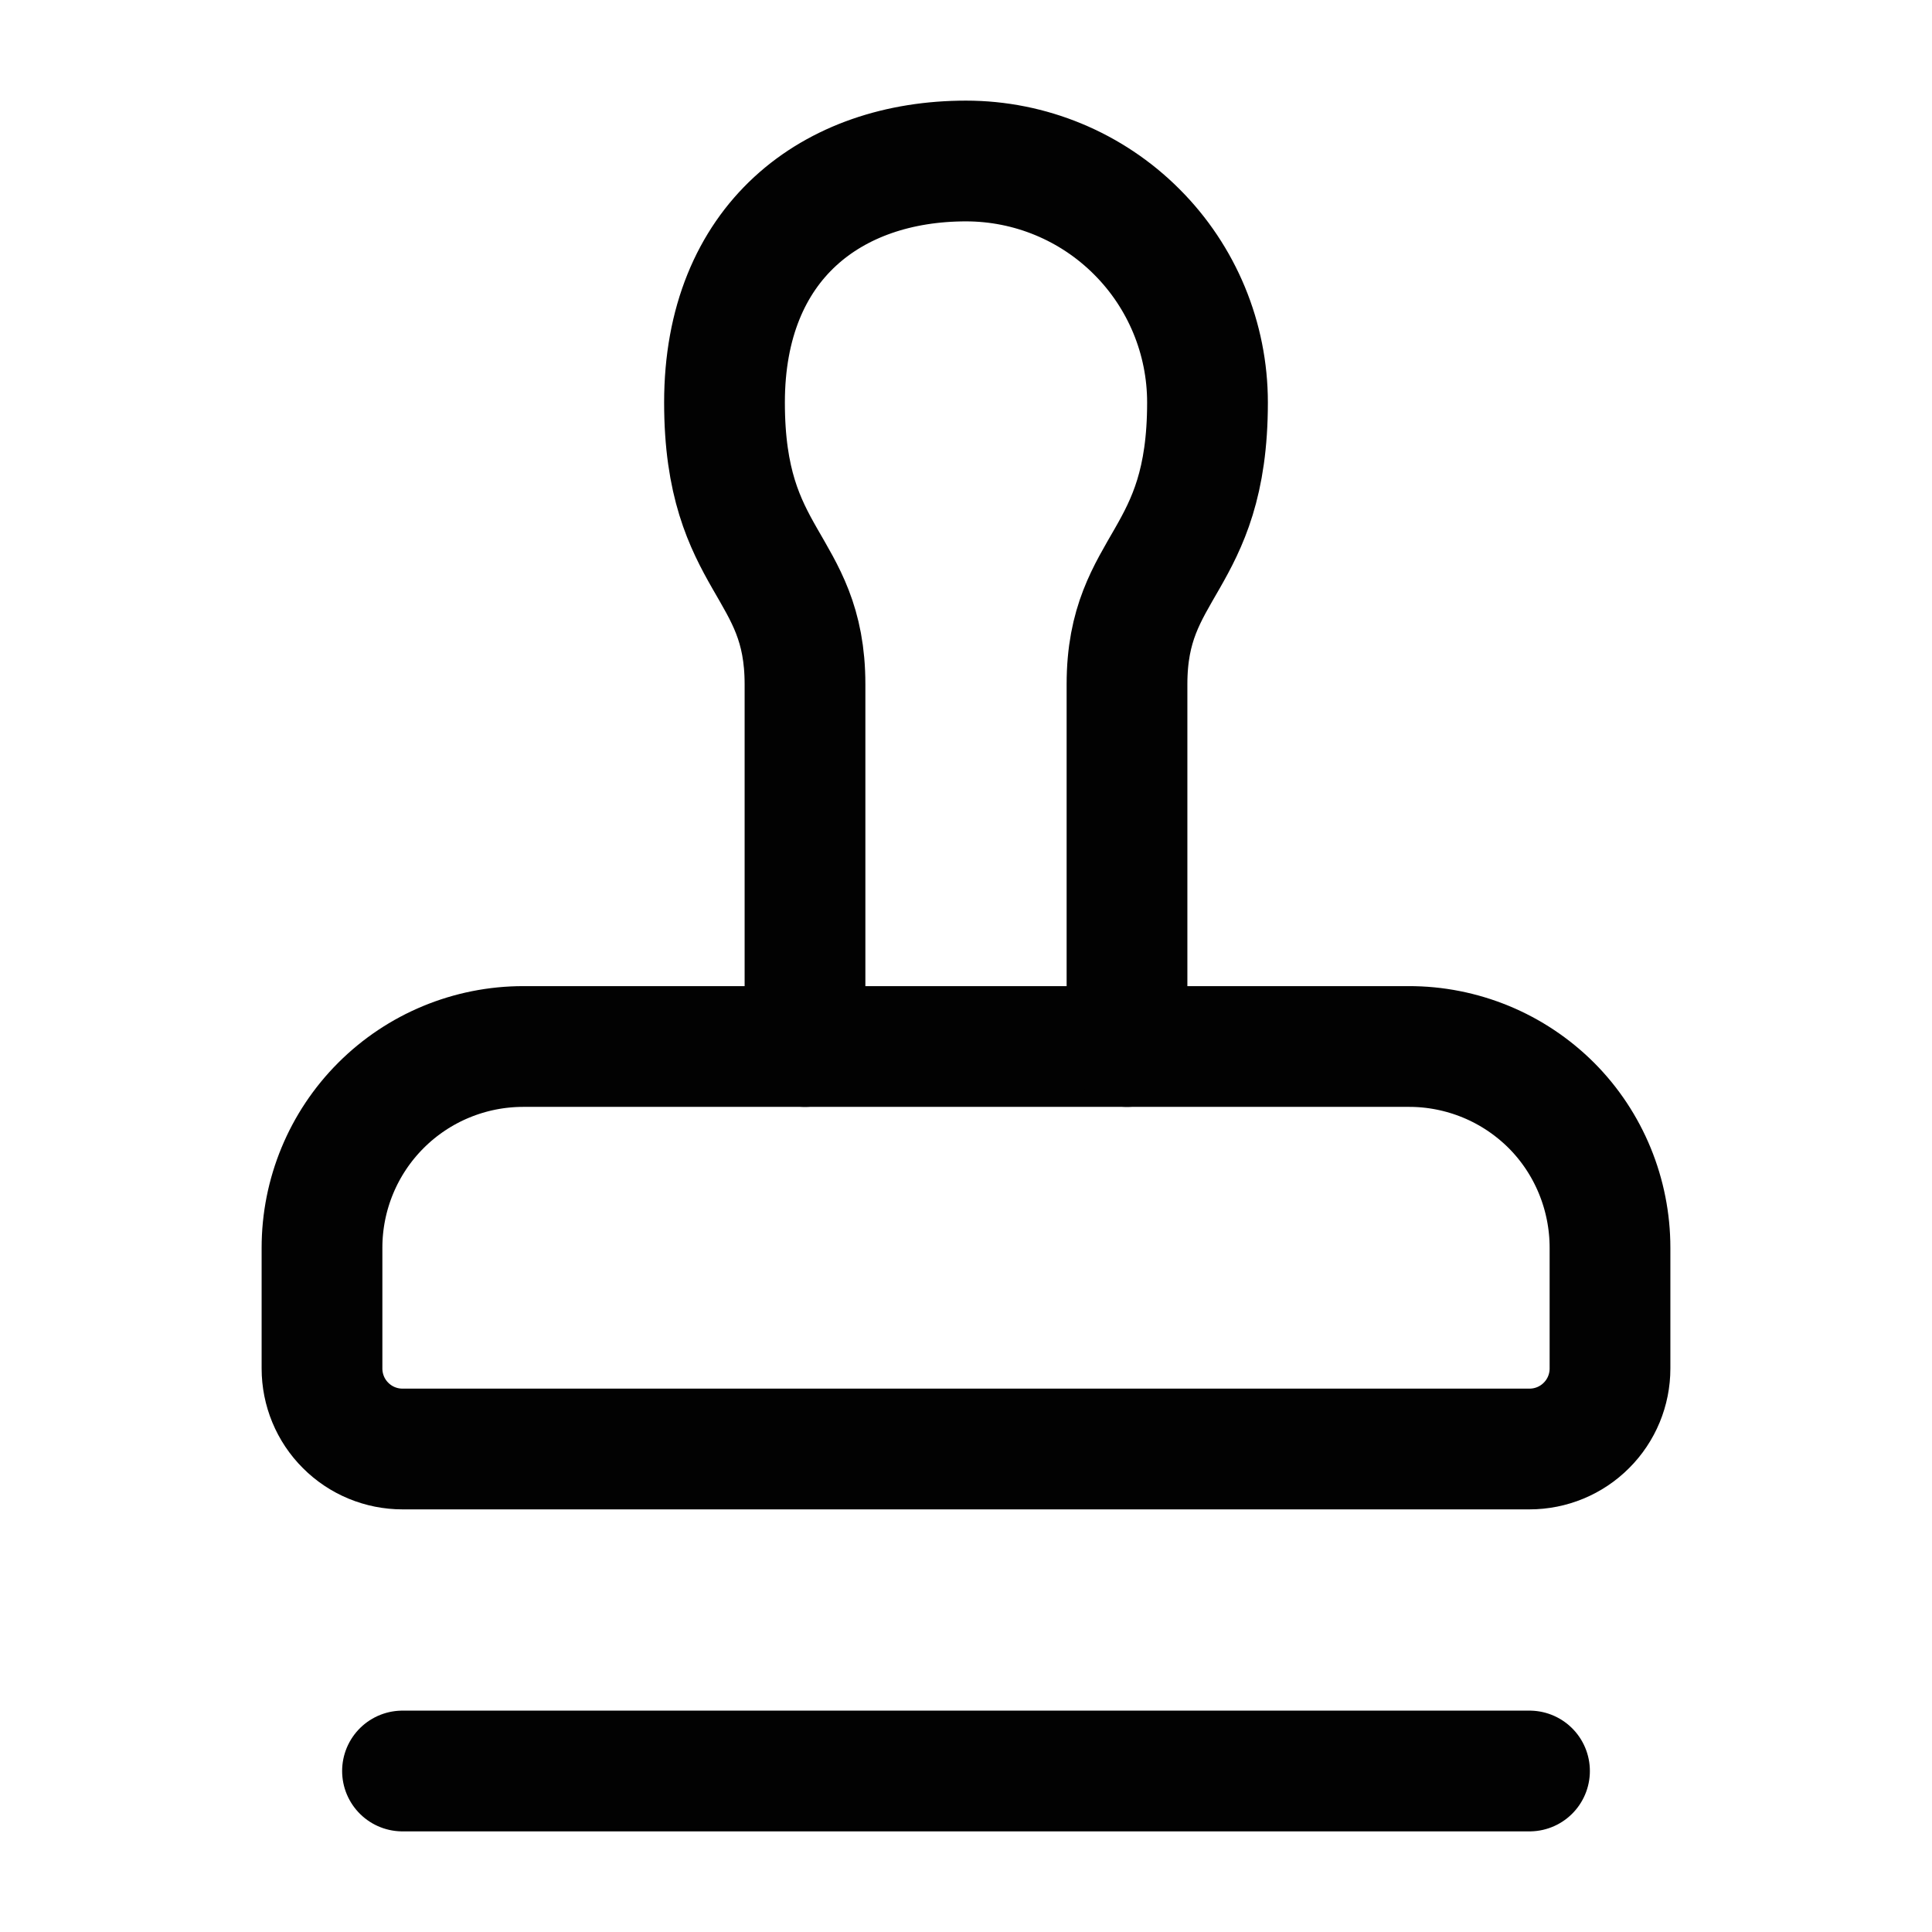
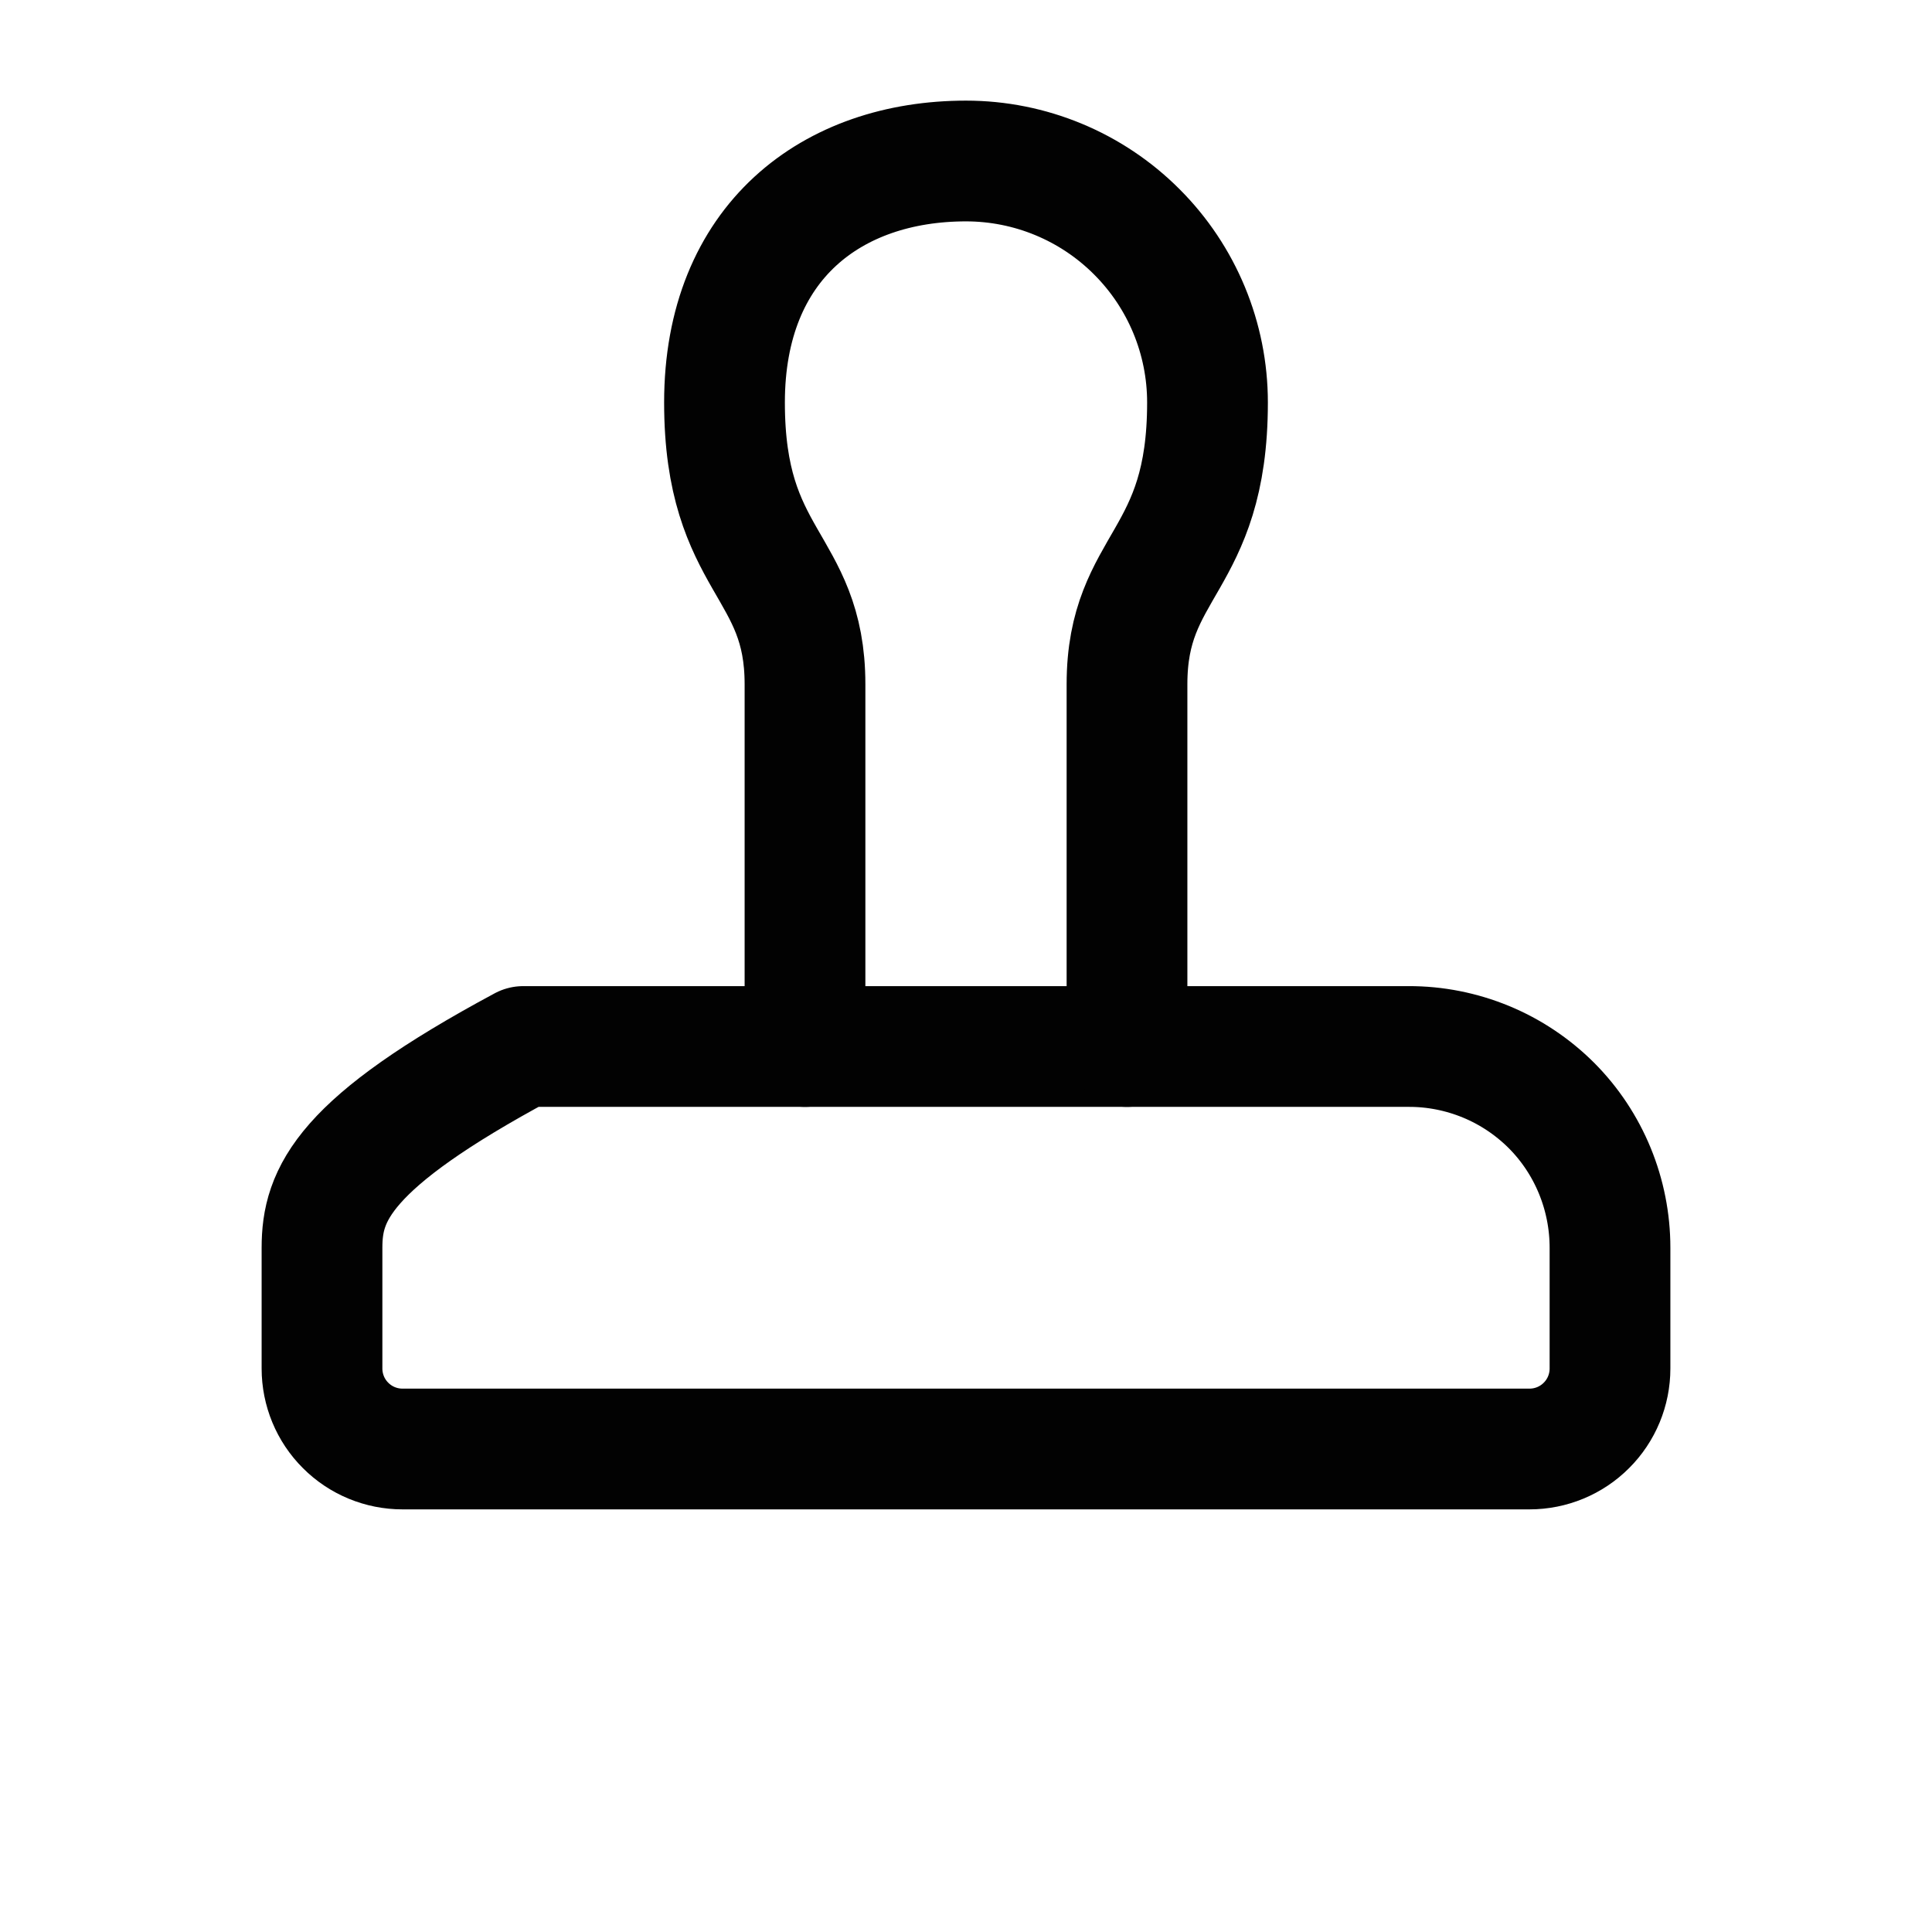
<svg xmlns="http://www.w3.org/2000/svg" width="24" height="24" viewBox="0 0 24 24" fill="none">
-   <path d="M5 22H19" stroke="#020202" stroke-width="1.5" stroke-linecap="round" stroke-linejoin="round" />
-   <path d="M19.27 13.73C19.037 13.498 18.761 13.314 18.458 13.189C18.154 13.064 17.828 12.999 17.5 13H6.5C5.837 13 5.201 13.263 4.732 13.732C4.263 14.201 4 14.837 4 15.5V17C4 17.265 4.105 17.52 4.293 17.707C4.48 17.895 4.735 18 5 18H19C19.265 18 19.52 17.895 19.707 17.707C19.895 17.52 20 17.265 20 17V15.5C20 14.84 19.74 14.2 19.27 13.73Z" stroke="#020202" stroke-width="1.5" stroke-linecap="round" stroke-linejoin="round" />
+   <path d="M19.27 13.73C19.037 13.498 18.761 13.314 18.458 13.189C18.154 13.064 17.828 12.999 17.5 13H6.5C4.263 14.201 4 14.837 4 15.5V17C4 17.265 4.105 17.52 4.293 17.707C4.48 17.895 4.735 18 5 18H19C19.265 18 19.52 17.895 19.707 17.707C19.895 17.52 20 17.265 20 17V15.5C20 14.84 19.74 14.2 19.27 13.73Z" stroke="#020202" stroke-width="1.5" stroke-linecap="round" stroke-linejoin="round" />
  <path d="M14 13V8.5C14 7 15 7 15 5C15 4.204 14.684 3.441 14.121 2.879C13.559 2.316 12.796 2 12 2C10.34 2 9 3 9 5C9 7 10 7 10 8.5V13" stroke="#020202" stroke-width="1.5" stroke-linecap="round" stroke-linejoin="round" />
</svg>